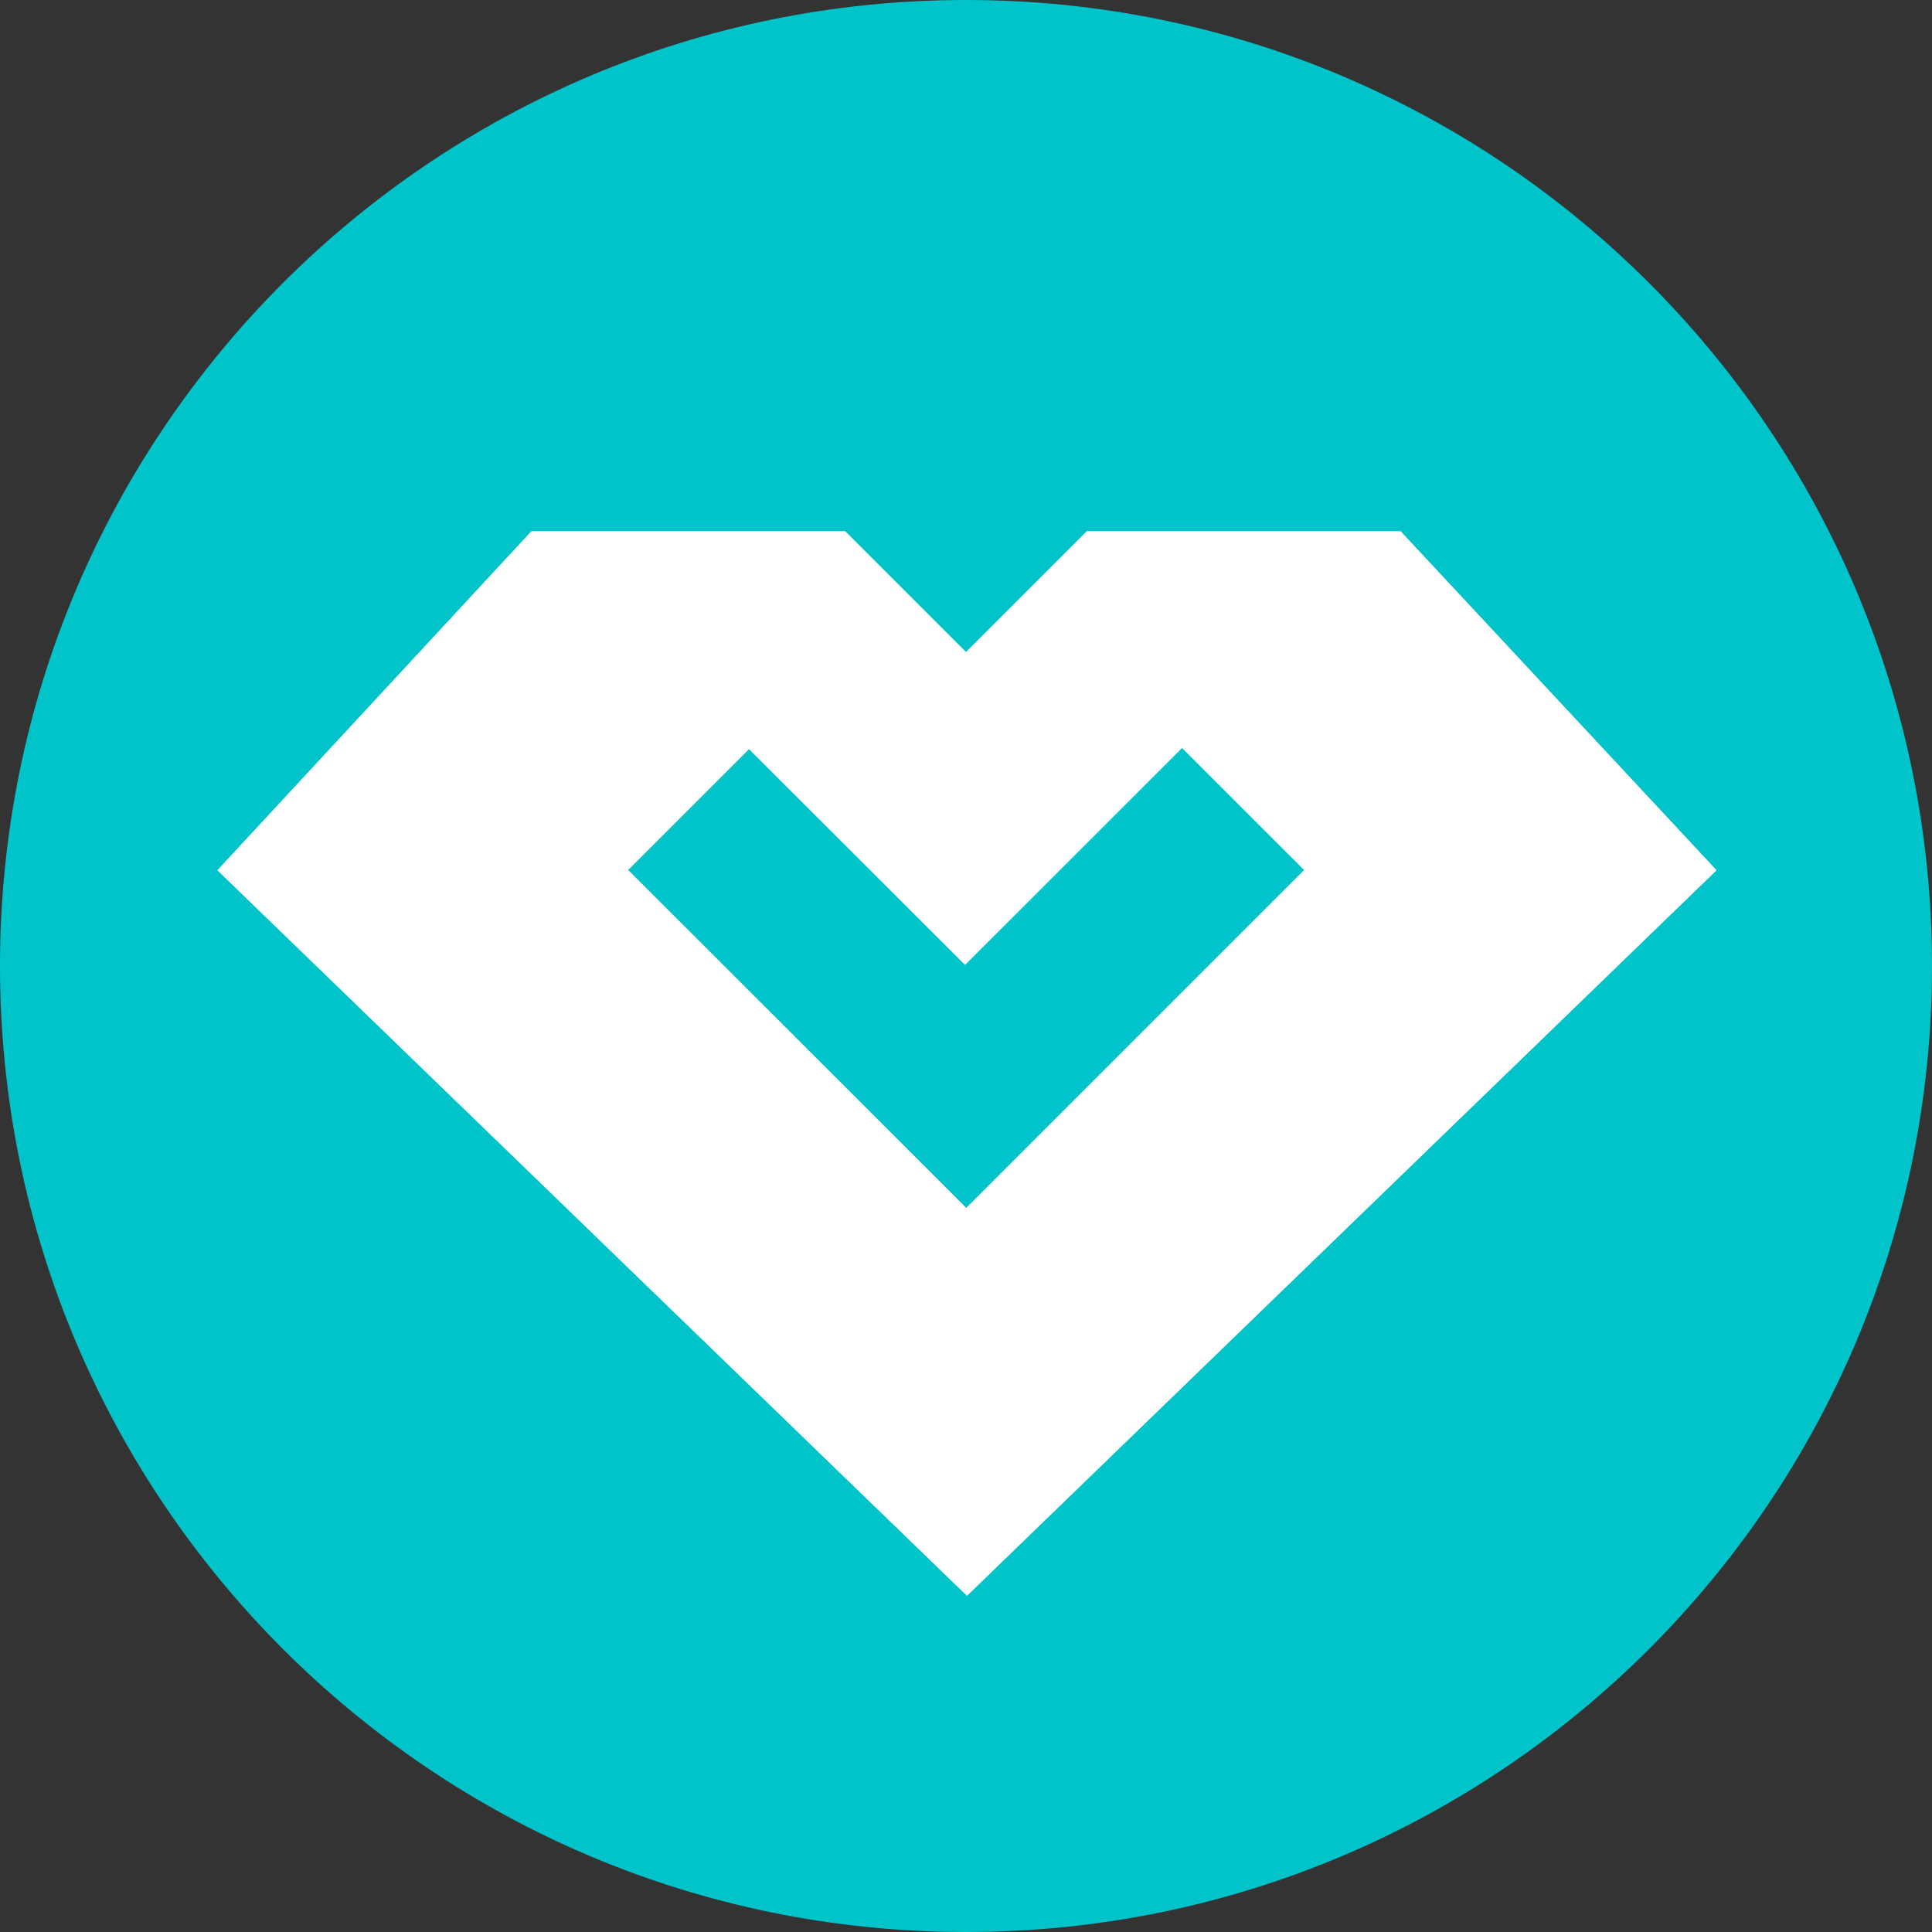
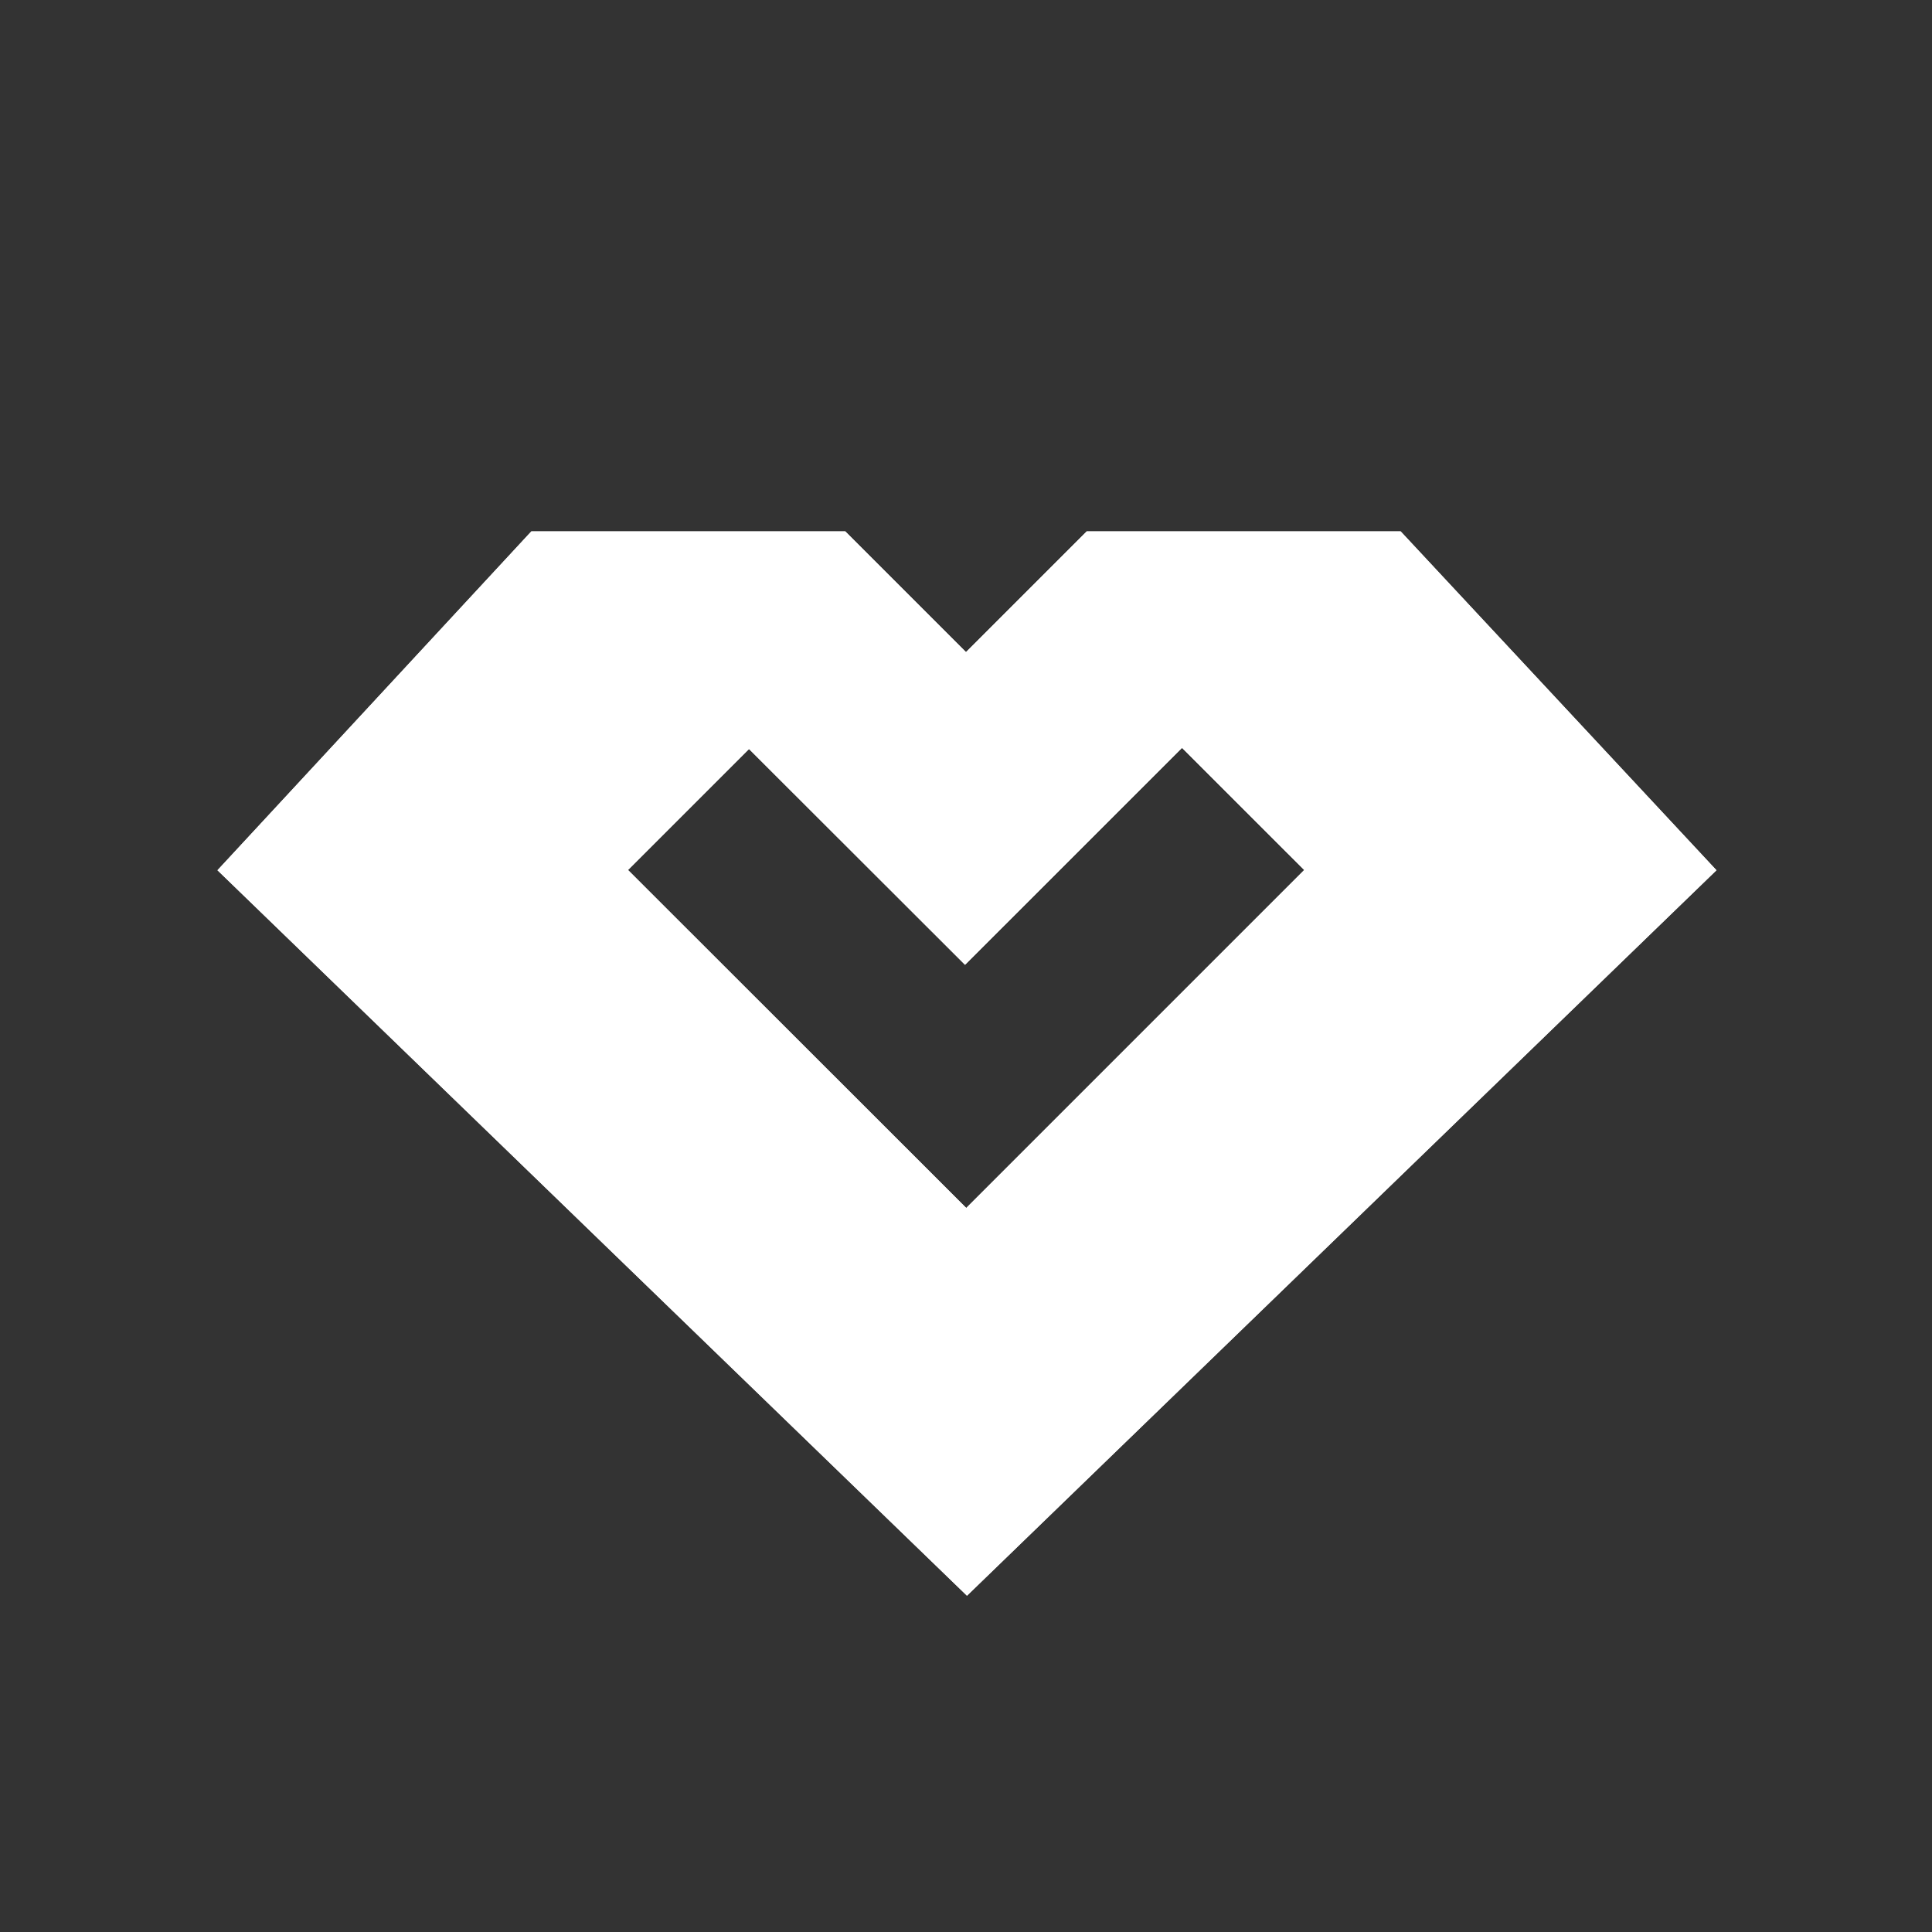
<svg xmlns="http://www.w3.org/2000/svg" width="32px" height="32px" viewBox="0 0 32 32" version="1.1">
  <rect x="0" y="0" width="32" height="32" fill="#333333" stroke="none" />
  <g id="surface1">
-     <path style=" stroke:none;fill-rule:nonzero;fill:rgb(0%,76.863%,79.216%);fill-opacity:1;" d="M 32 16 C 32 7.164 24.836 0 16 0 C 7.164 0 0 7.164 0 16 C 0 24.836 7.164 32 16 32 C 24.836 32 32 24.836 32 16 Z M 32 16 " />
    <path style=" stroke:none;fill-rule:evenodd;fill:rgb(100%,100%,100%);fill-opacity:1;" d="M 8.801 8.801 L 3.602 14.414 L 16.016 26.43 L 28.43 14.414 L 23.199 8.801 L 18 8.801 L 16 10.801 L 14 8.801 Z M 10.402 14.41 L 12.406 12.406 L 15.984 15.98 L 19.578 12.387 L 21.602 14.41 L 16.004 20.008 Z M 10.402 14.41 " />
    <path style=" stroke:none;fill-rule:evenodd;fill:rgb(100%,100%,100%);fill-opacity:1;" d="M 8.801 8.801 L 3.602 14.414 L 16.016 26.43 L 28.43 14.414 L 23.199 8.801 L 18 8.801 L 16 10.801 L 14 8.801 Z M 10.402 14.41 L 12.406 12.406 L 15.984 15.98 L 19.578 12.387 L 21.602 14.41 L 16.004 20.008 Z M 10.402 14.41 " />
  </g>
</svg>